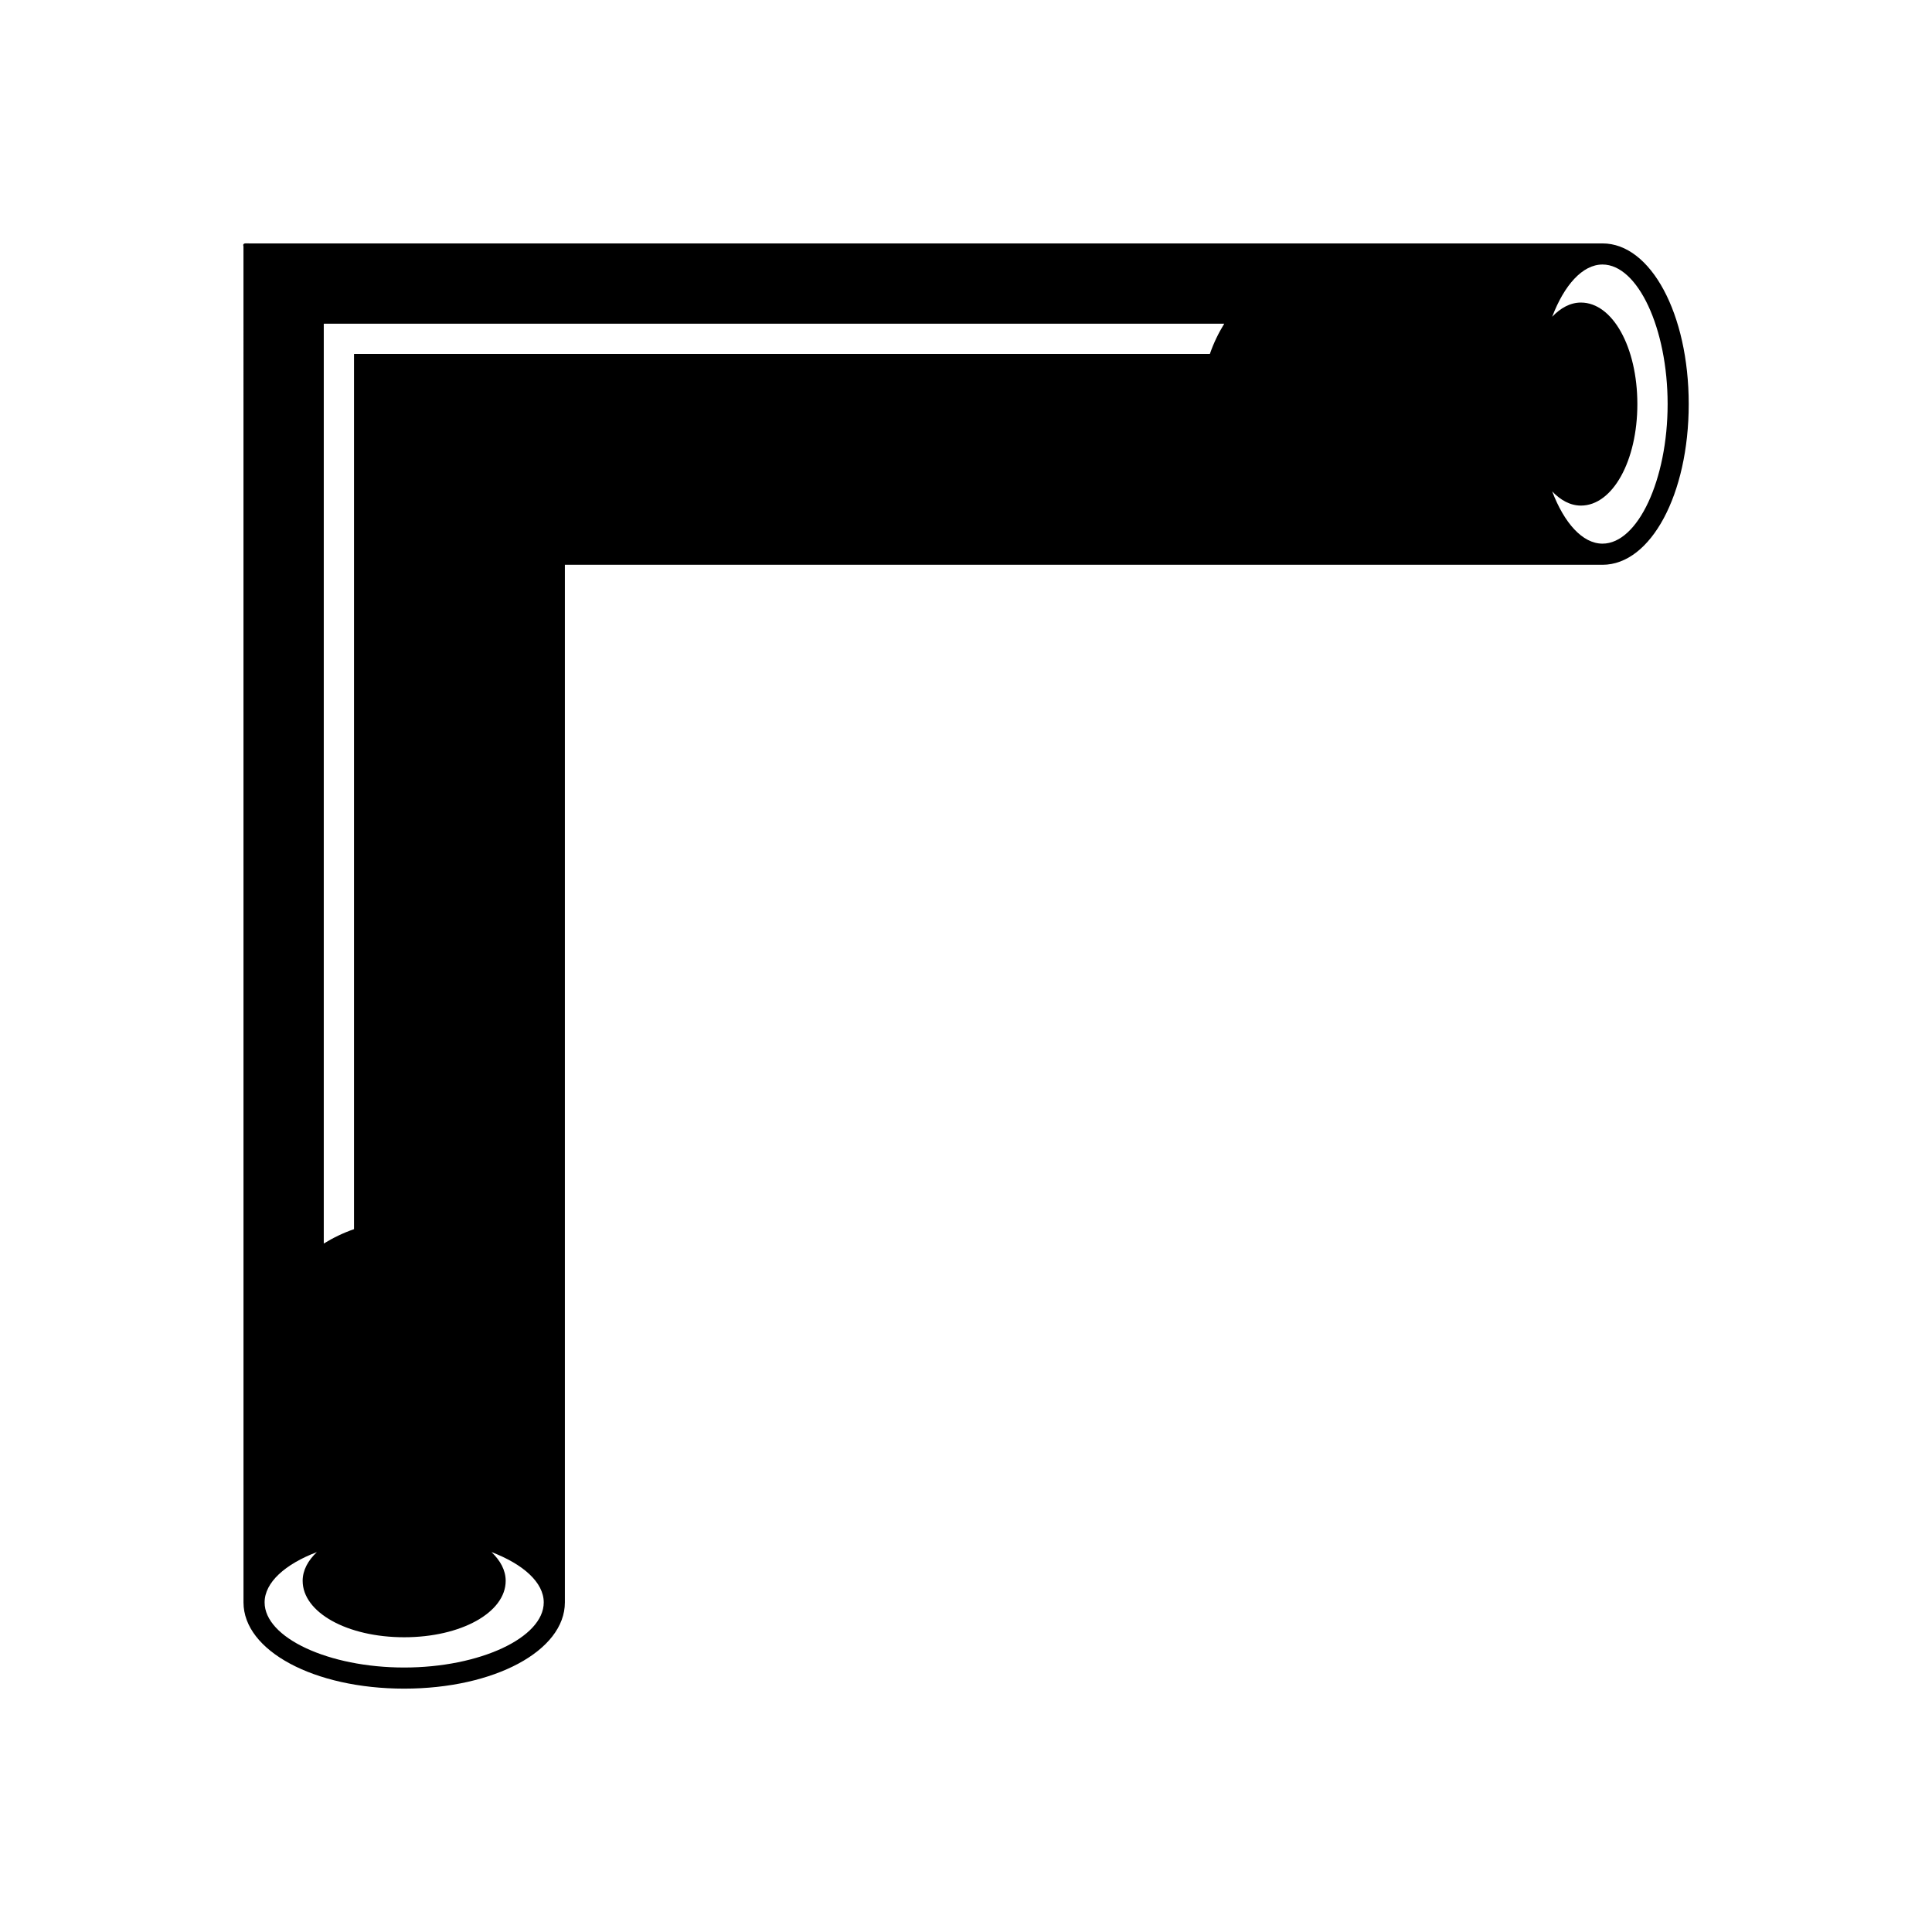
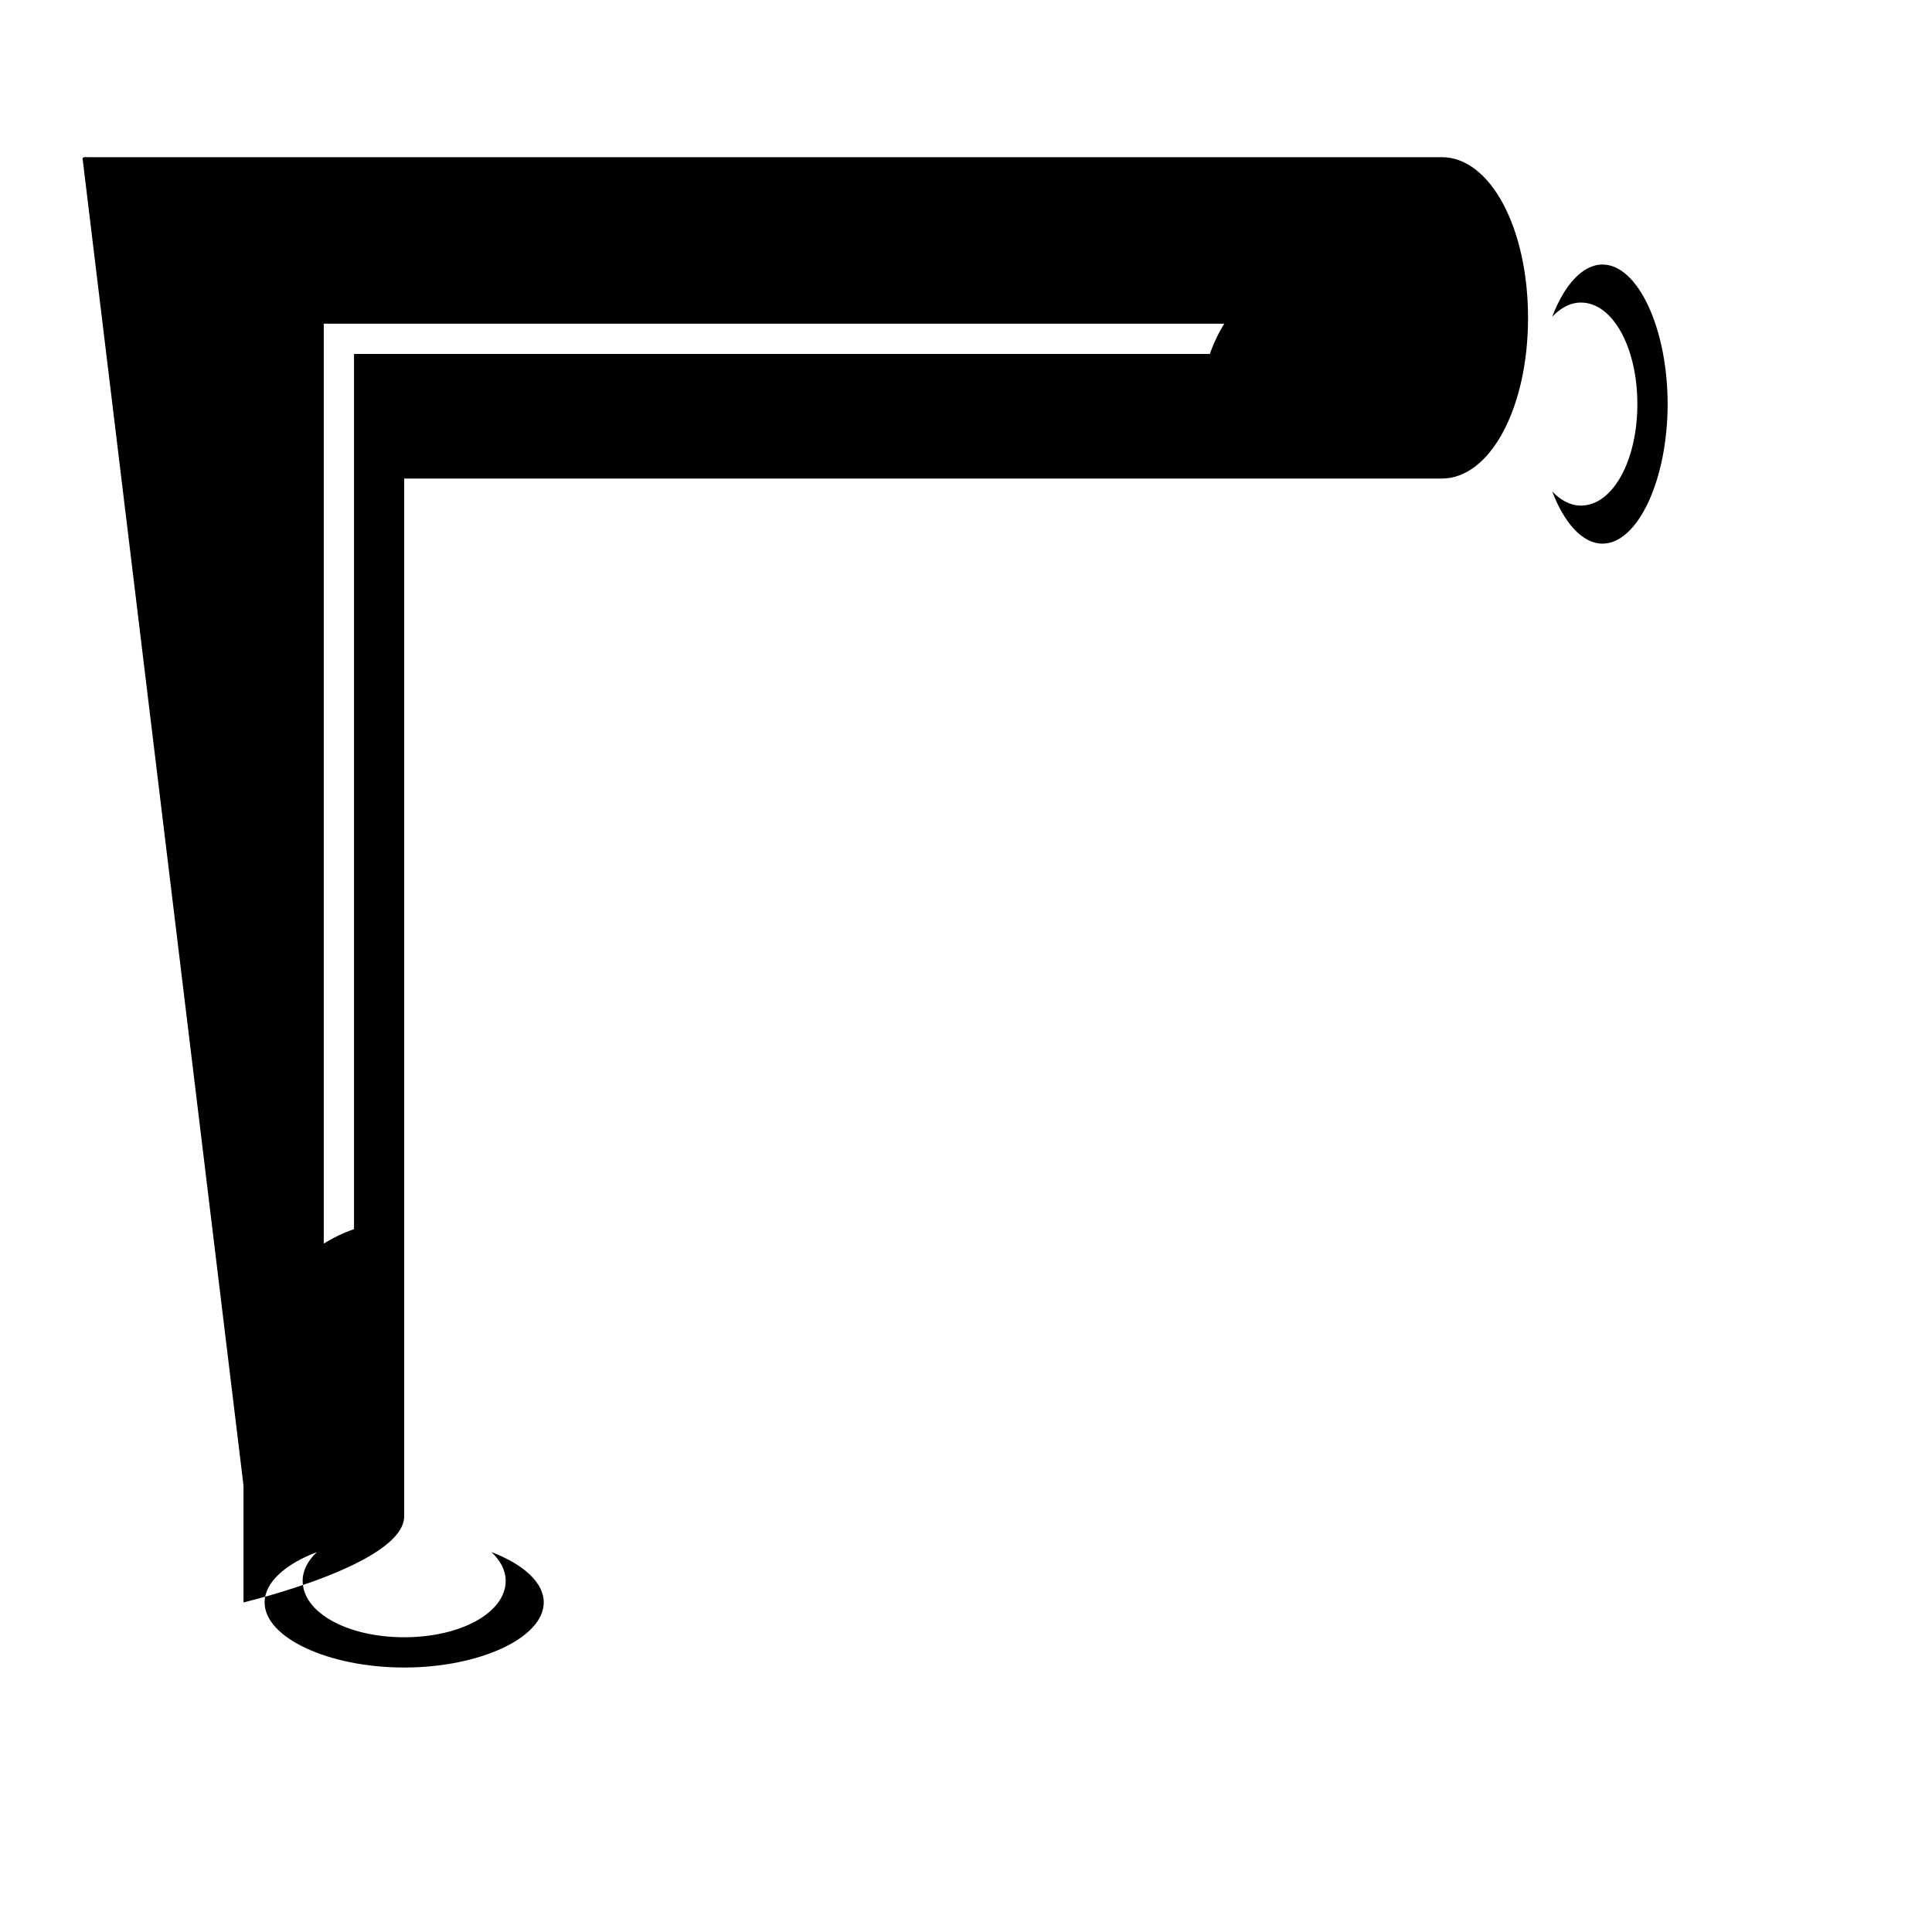
<svg xmlns="http://www.w3.org/2000/svg" fill="#000000" width="800px" height="800px" version="1.1" viewBox="144 144 512 512">
-   <path d="m208.53 537.67v30.984c0 12.812 18.703 22.852 42.582 22.852s42.586-10.039 42.586-22.852v-274.98h274.98c12.812 0 22.852-18.707 22.852-42.586 0-23.879-10.039-42.582-22.852-42.582h-358.67c-0.738 0.031-1.816-0.273-1.484 0.832zm354.43-313.49c-2.816 0-5.391 1.426-7.617 3.766 3.195-8.383 8.031-13.848 13.34-13.848 9.352 0 17.254 16.938 17.254 36.984 0 20.051-7.902 36.988-17.254 36.988-5.309 0-10.145-5.465-13.34-13.852 2.227 2.344 4.805 3.766 7.621 3.766 8.383 0 14.953-11.82 14.953-26.902-0.004-15.086-6.574-26.902-14.957-26.902zm-333.09 5.598h238.57c-1.551 2.519-2.84 5.195-3.812 8.016h-226.75c-0.117 0.055-0.031 0.312-0.059 0.457v231.49c-2.824 0.973-5.5 2.262-8.016 3.812v-243.25c0.027-0.168-0.066-0.461 0.066-0.523zm-1.898 325.54c-2.344 2.227-3.766 4.805-3.766 7.617 0 8.383 11.82 14.953 26.902 14.953 15.086 0 26.902-6.566 26.902-14.953 0-2.816-1.426-5.394-3.766-7.621 8.387 3.195 13.852 8.031 13.852 13.34 0 9.352-16.938 17.254-36.988 17.254s-36.984-7.902-36.984-17.254c0-5.309 5.465-10.145 13.848-13.336z" />
+   <path d="m208.53 537.67v30.984s42.586-10.039 42.586-22.852v-274.98h274.98c12.812 0 22.852-18.707 22.852-42.586 0-23.879-10.039-42.582-22.852-42.582h-358.67c-0.738 0.031-1.816-0.273-1.484 0.832zm354.43-313.49c-2.816 0-5.391 1.426-7.617 3.766 3.195-8.383 8.031-13.848 13.34-13.848 9.352 0 17.254 16.938 17.254 36.984 0 20.051-7.902 36.988-17.254 36.988-5.309 0-10.145-5.465-13.34-13.852 2.227 2.344 4.805 3.766 7.621 3.766 8.383 0 14.953-11.82 14.953-26.902-0.004-15.086-6.574-26.902-14.957-26.902zm-333.09 5.598h238.57c-1.551 2.519-2.84 5.195-3.812 8.016h-226.75c-0.117 0.055-0.031 0.312-0.059 0.457v231.49c-2.824 0.973-5.5 2.262-8.016 3.812v-243.25c0.027-0.168-0.066-0.461 0.066-0.523zm-1.898 325.54c-2.344 2.227-3.766 4.805-3.766 7.617 0 8.383 11.82 14.953 26.902 14.953 15.086 0 26.902-6.566 26.902-14.953 0-2.816-1.426-5.394-3.766-7.621 8.387 3.195 13.852 8.031 13.852 13.34 0 9.352-16.938 17.254-36.988 17.254s-36.984-7.902-36.984-17.254c0-5.309 5.465-10.145 13.848-13.336z" />
</svg>